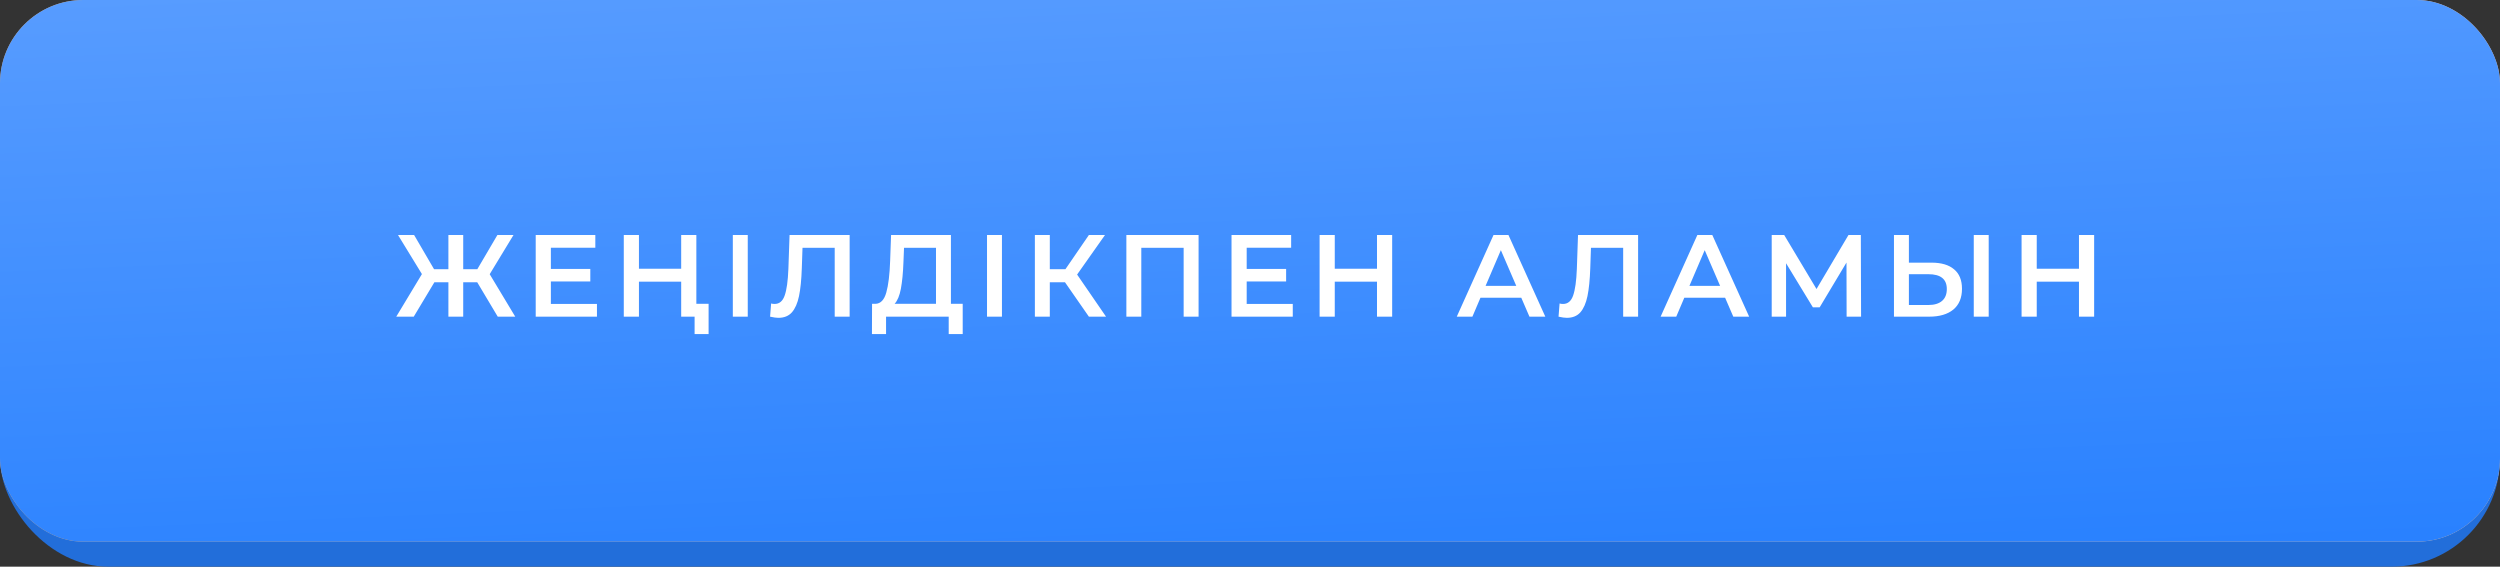
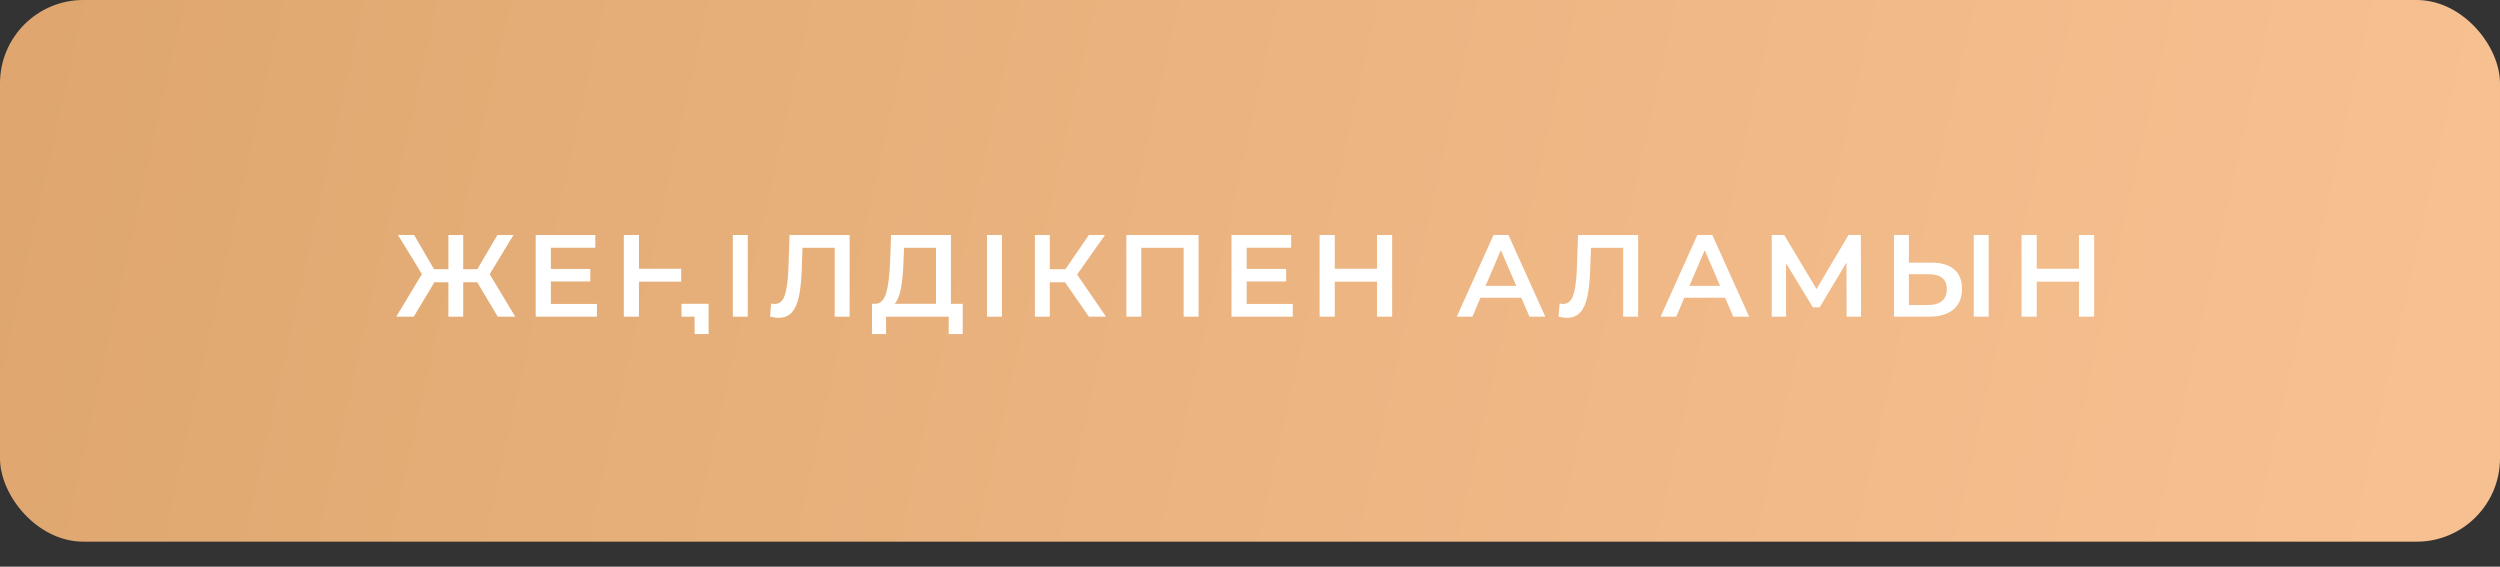
<svg xmlns="http://www.w3.org/2000/svg" width="300" height="68" viewBox="0 0 300 68" fill="none">
  <rect x="0" y="0" width="300" height="68" fill="#333333" stroke="none" />
-   <rect y="3" width="300" height="65" rx="13" fill="#226EDA" />
  <rect width="300" height="65" rx="10" fill="url(#paint0_linear_2465_119)" />
-   <rect width="300" height="65" rx="10" fill="url(#paint1_linear_2465_119)" />
-   <path d="M57.266 33.87H55.586V38H53.808V33.87H52.128L49.65 38H47.55L50.63 32.89L47.76 28.2H49.692L52.086 32.302H53.808V28.2H55.586V32.302H57.28L59.688 28.2H61.62L58.764 32.904L61.83 38H59.73L57.266 33.87ZM71.635 36.474V38H64.285V28.2H71.439V29.726H66.105V32.274H70.837V33.772H66.105V36.474H71.635ZM83.562 28.2V38H81.742V33.8H76.674V38H74.854V28.2H76.674V32.246H81.742V28.2H83.562ZM85.032 36.46V40.086H83.352V38H81.784V36.46H85.032ZM87.939 28.2H89.731V38H87.939V28.2ZM101.957 28.2V38H100.165V29.74H96.301L96.217 32.19C96.171 33.562 96.059 34.677 95.881 35.536C95.704 36.385 95.419 37.034 95.027 37.482C94.635 37.921 94.094 38.14 93.403 38.14C93.161 38.14 92.829 38.093 92.409 38L92.535 36.418C92.657 36.455 92.797 36.474 92.955 36.474C93.525 36.474 93.926 36.138 94.159 35.466C94.402 34.785 94.551 33.716 94.607 32.26L94.747 28.2H101.957ZM115.525 36.46V40.086H113.845V38H106.327V40.086H104.633L104.647 36.46H105.067C105.683 36.432 106.112 35.979 106.355 35.102C106.607 34.215 106.761 32.951 106.817 31.308L106.929 28.2H114.111V36.46H115.525ZM108.413 31.476C108.366 32.745 108.263 33.805 108.105 34.654C107.946 35.494 107.694 36.096 107.349 36.46H112.319V29.74H108.483L108.413 31.476ZM118.442 28.2H120.234V38H118.442V28.2ZM127.797 33.87H125.977V38H124.185V28.2H125.977V32.302H127.853L130.667 28.2H132.599L129.253 32.946L132.725 38H130.667L127.797 33.87ZM143.83 28.2V38H142.038V29.74H136.956V38H135.164V28.2H143.83ZM155.133 36.474V38H147.783V28.2H154.937V29.726H149.603V32.274H154.335V33.772H149.603V36.474H155.133ZM167.06 28.2V38H165.24V33.8H160.172V38H158.352V28.2H160.172V32.246H165.24V28.2H167.06ZM182.554 35.732H177.654L176.688 38H174.812L179.222 28.2H181.014L185.438 38H183.534L182.554 35.732ZM181.952 34.304L180.104 30.02L178.27 34.304H181.952ZM196.572 28.2V38H194.78V29.74H190.916L190.832 32.19C190.785 33.562 190.673 34.677 190.496 35.536C190.318 36.385 190.034 37.034 189.642 37.482C189.25 37.921 188.708 38.14 188.018 38.14C187.775 38.14 187.444 38.093 187.024 38L187.15 36.418C187.271 36.455 187.411 36.474 187.57 36.474C188.139 36.474 188.54 36.138 188.774 35.466C189.016 34.785 189.166 33.716 189.222 32.26L189.362 28.2H196.572ZM207.015 35.732H202.115L201.149 38H199.273L203.683 28.2H205.475L209.899 38H207.995L207.015 35.732ZM206.413 34.304L204.565 30.02L202.731 34.304H206.413ZM221.593 38L221.579 31.504L218.359 36.88H217.547L214.327 31.588V38H212.605V28.2H214.103L217.981 34.682L221.817 28.2H223.301L223.329 38H221.593ZM231.784 31.518C232.96 31.518 233.861 31.784 234.486 32.316C235.121 32.839 235.438 33.618 235.438 34.654C235.438 35.737 235.093 36.567 234.402 37.146C233.711 37.715 232.741 38 231.49 38H227.276V28.2H229.068V31.518H231.784ZM231.406 36.6C232.115 36.6 232.661 36.437 233.044 36.11C233.427 35.783 233.618 35.307 233.618 34.682C233.618 33.497 232.881 32.904 231.406 32.904H229.068V36.6H231.406ZM236.852 28.2H238.644V38H236.852V28.2ZM251.297 28.2V38H249.477V33.8H244.409V38H242.589V28.2H244.409V32.246H249.477V28.2H251.297Z" fill="white" />
+   <path d="M57.266 33.87H55.586V38H53.808V33.87H52.128L49.65 38H47.55L50.63 32.89L47.76 28.2H49.692L52.086 32.302H53.808V28.2H55.586V32.302H57.28L59.688 28.2H61.62L58.764 32.904L61.83 38H59.73L57.266 33.87ZM71.635 36.474V38H64.285V28.2H71.439V29.726H66.105V32.274H70.837V33.772H66.105V36.474H71.635ZM83.562 28.2H81.742V33.8H76.674V38H74.854V28.2H76.674V32.246H81.742V28.2H83.562ZM85.032 36.46V40.086H83.352V38H81.784V36.46H85.032ZM87.939 28.2H89.731V38H87.939V28.2ZM101.957 28.2V38H100.165V29.74H96.301L96.217 32.19C96.171 33.562 96.059 34.677 95.881 35.536C95.704 36.385 95.419 37.034 95.027 37.482C94.635 37.921 94.094 38.14 93.403 38.14C93.161 38.14 92.829 38.093 92.409 38L92.535 36.418C92.657 36.455 92.797 36.474 92.955 36.474C93.525 36.474 93.926 36.138 94.159 35.466C94.402 34.785 94.551 33.716 94.607 32.26L94.747 28.2H101.957ZM115.525 36.46V40.086H113.845V38H106.327V40.086H104.633L104.647 36.46H105.067C105.683 36.432 106.112 35.979 106.355 35.102C106.607 34.215 106.761 32.951 106.817 31.308L106.929 28.2H114.111V36.46H115.525ZM108.413 31.476C108.366 32.745 108.263 33.805 108.105 34.654C107.946 35.494 107.694 36.096 107.349 36.46H112.319V29.74H108.483L108.413 31.476ZM118.442 28.2H120.234V38H118.442V28.2ZM127.797 33.87H125.977V38H124.185V28.2H125.977V32.302H127.853L130.667 28.2H132.599L129.253 32.946L132.725 38H130.667L127.797 33.87ZM143.83 28.2V38H142.038V29.74H136.956V38H135.164V28.2H143.83ZM155.133 36.474V38H147.783V28.2H154.937V29.726H149.603V32.274H154.335V33.772H149.603V36.474H155.133ZM167.06 28.2V38H165.24V33.8H160.172V38H158.352V28.2H160.172V32.246H165.24V28.2H167.06ZM182.554 35.732H177.654L176.688 38H174.812L179.222 28.2H181.014L185.438 38H183.534L182.554 35.732ZM181.952 34.304L180.104 30.02L178.27 34.304H181.952ZM196.572 28.2V38H194.78V29.74H190.916L190.832 32.19C190.785 33.562 190.673 34.677 190.496 35.536C190.318 36.385 190.034 37.034 189.642 37.482C189.25 37.921 188.708 38.14 188.018 38.14C187.775 38.14 187.444 38.093 187.024 38L187.15 36.418C187.271 36.455 187.411 36.474 187.57 36.474C188.139 36.474 188.54 36.138 188.774 35.466C189.016 34.785 189.166 33.716 189.222 32.26L189.362 28.2H196.572ZM207.015 35.732H202.115L201.149 38H199.273L203.683 28.2H205.475L209.899 38H207.995L207.015 35.732ZM206.413 34.304L204.565 30.02L202.731 34.304H206.413ZM221.593 38L221.579 31.504L218.359 36.88H217.547L214.327 31.588V38H212.605V28.2H214.103L217.981 34.682L221.817 28.2H223.301L223.329 38H221.593ZM231.784 31.518C232.96 31.518 233.861 31.784 234.486 32.316C235.121 32.839 235.438 33.618 235.438 34.654C235.438 35.737 235.093 36.567 234.402 37.146C233.711 37.715 232.741 38 231.49 38H227.276V28.2H229.068V31.518H231.784ZM231.406 36.6C232.115 36.6 232.661 36.437 233.044 36.11C233.427 35.783 233.618 35.307 233.618 34.682C233.618 33.497 232.881 32.904 231.406 32.904H229.068V36.6H231.406ZM236.852 28.2H238.644V38H236.852V28.2ZM251.297 28.2V38H249.477V33.8H244.409V38H242.589V28.2H244.409V32.246H249.477V28.2H251.297Z" fill="white" />
  <defs>
    <linearGradient id="paint0_linear_2465_119" x1="288.75" y1="62.523" x2="4.474" y2="-0.836" gradientUnits="userSpaceOnUse">
      <stop stop-color="#F7C091" />
      <stop offset="1" stop-color="#DFA76F" />
    </linearGradient>
    <linearGradient id="paint1_linear_2465_119" x1="300" y1="67.105" x2="296.6" y2="-15.126" gradientUnits="userSpaceOnUse">
      <stop stop-color="#2780FF" />
      <stop offset="1" stop-color="#599DFF" />
    </linearGradient>
  </defs>
</svg>